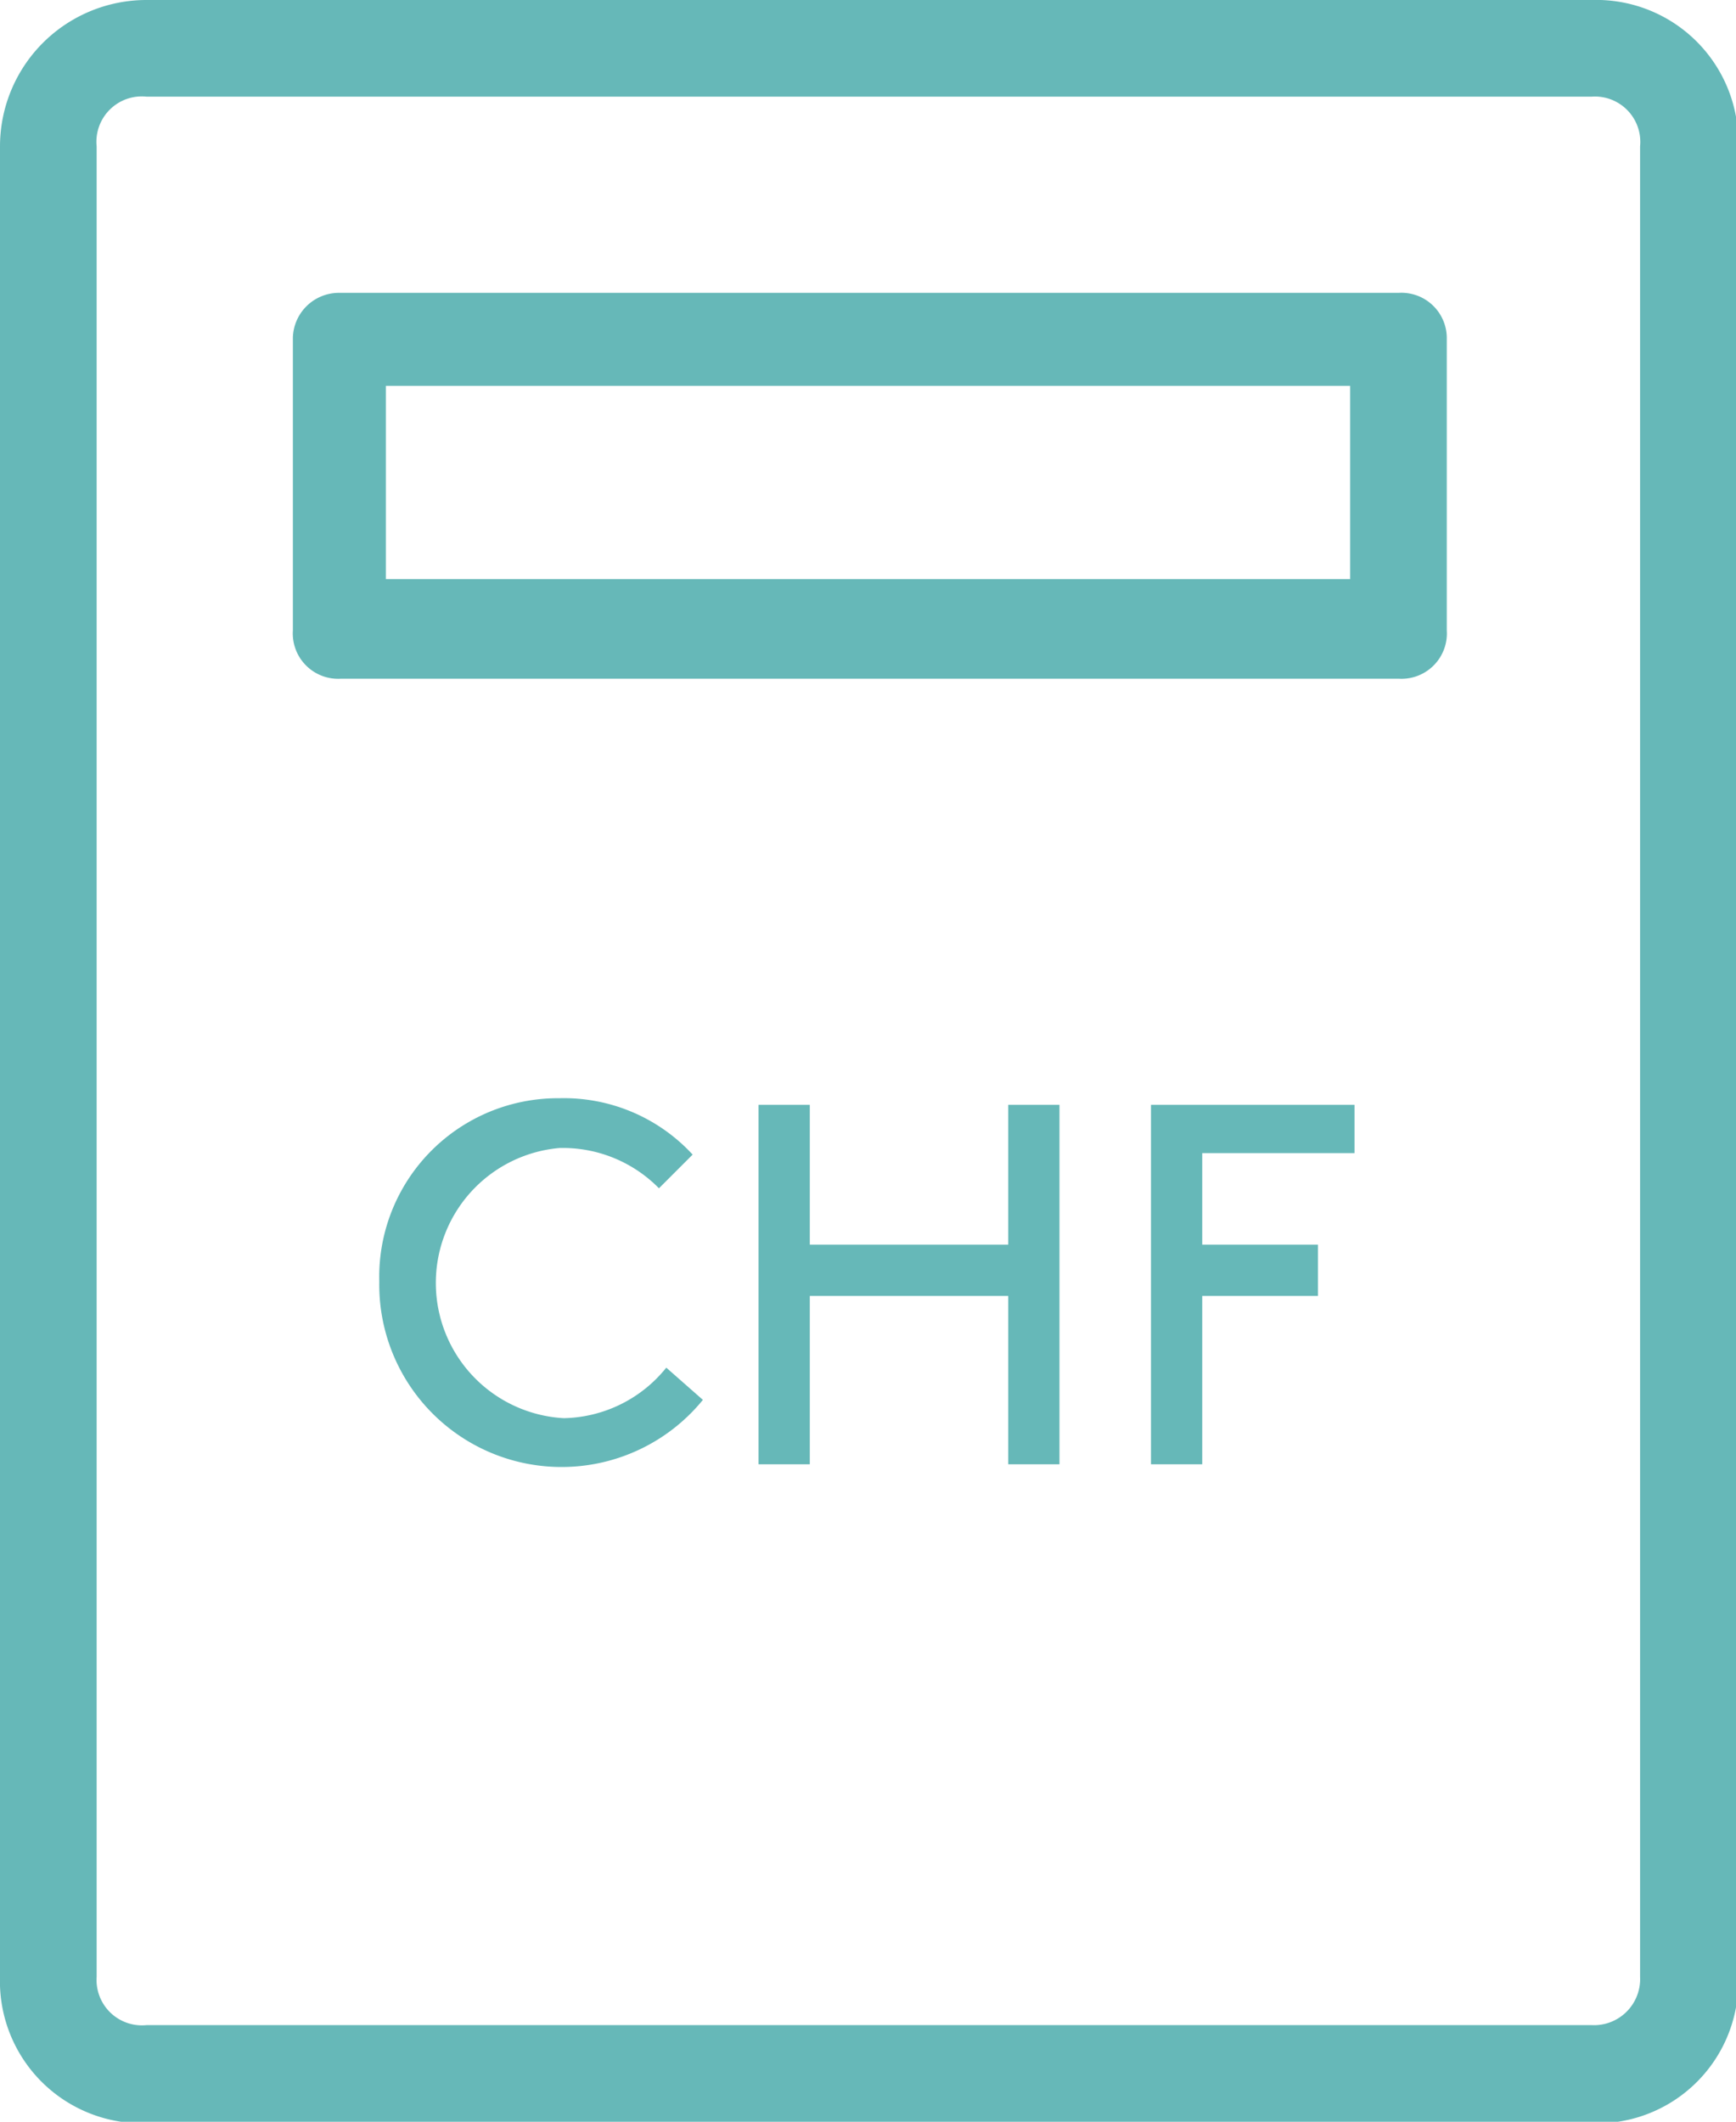
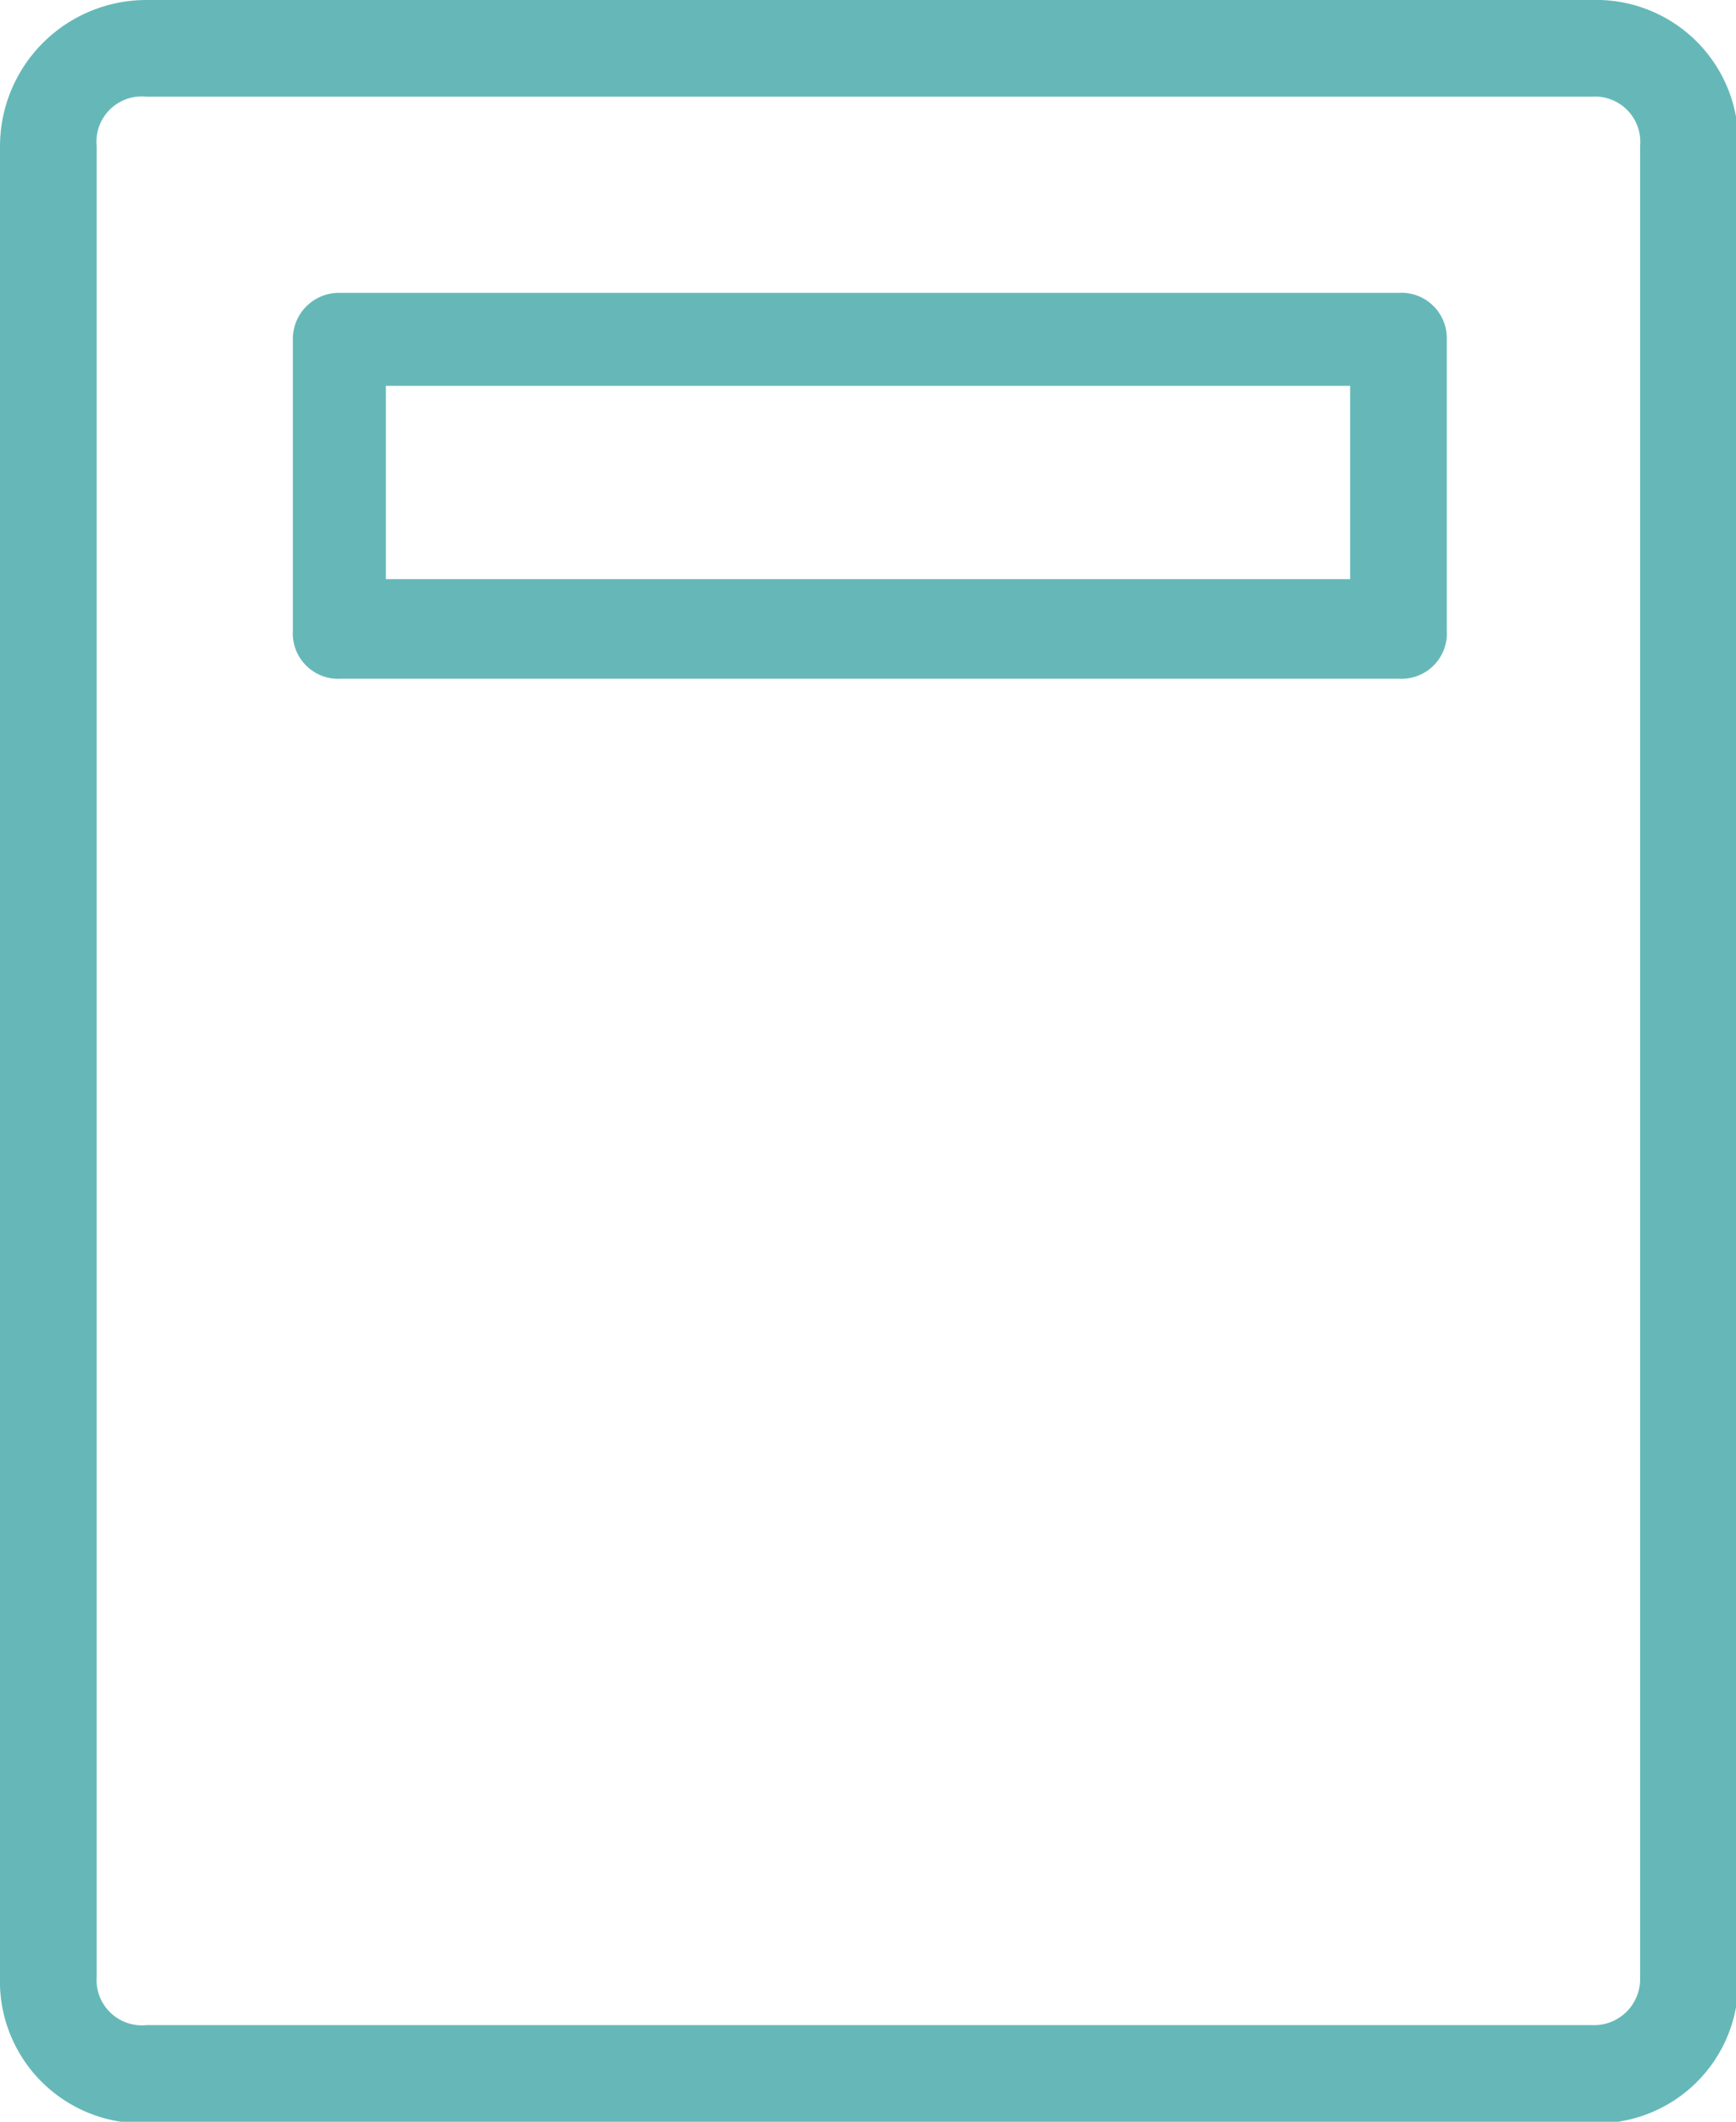
<svg xmlns="http://www.w3.org/2000/svg" id="Calque_1" data-name="Calque 1" viewBox="0 0 23.71 28.98">
  <defs>
    <style>.cls-1{fill:#66b8b8;}</style>
  </defs>
  <path class="cls-1" d="M5.27,5.27H18.44V7.91H5.27Zm-.66,4H19.1a.62.62,0,0,0,.66-.66V4.61A.62.62,0,0,0,19.1,4H4.61A.63.63,0,0,0,4,4.61v4a.62.62,0,0,0,.66.66M22.4,27a.63.63,0,0,1-.66.66H2A.62.62,0,0,1,1.32,27V2A.62.62,0,0,1,2,1.32H21.74A.62.62,0,0,1,22.4,2ZM21.74,0H2A2,2,0,0,0,0,2V27a1.94,1.94,0,0,0,2,2H21.74a1.93,1.93,0,0,0,2-2V2a1.94,1.94,0,0,0-2-2" />
-   <path class="cls-1" d="M16.42,17V15.75H18.5v-.66H15.72V20h.7v-2.3H18V17Zm-2.65,3h.7V15.09h-.7V17H11.06V15.09h-.7V20h.7v-2.3h2.71ZM5.18,17.52a2.49,2.49,0,0,0,4.42,1.6l-.5-.44a1.84,1.84,0,0,1-1.4.69,1.85,1.85,0,0,1-.06-3.69A1.84,1.84,0,0,1,9,16.23l.46-.46A2.39,2.39,0,0,0,7.64,15a2.44,2.44,0,0,0-2.46,2.5" />
</svg>